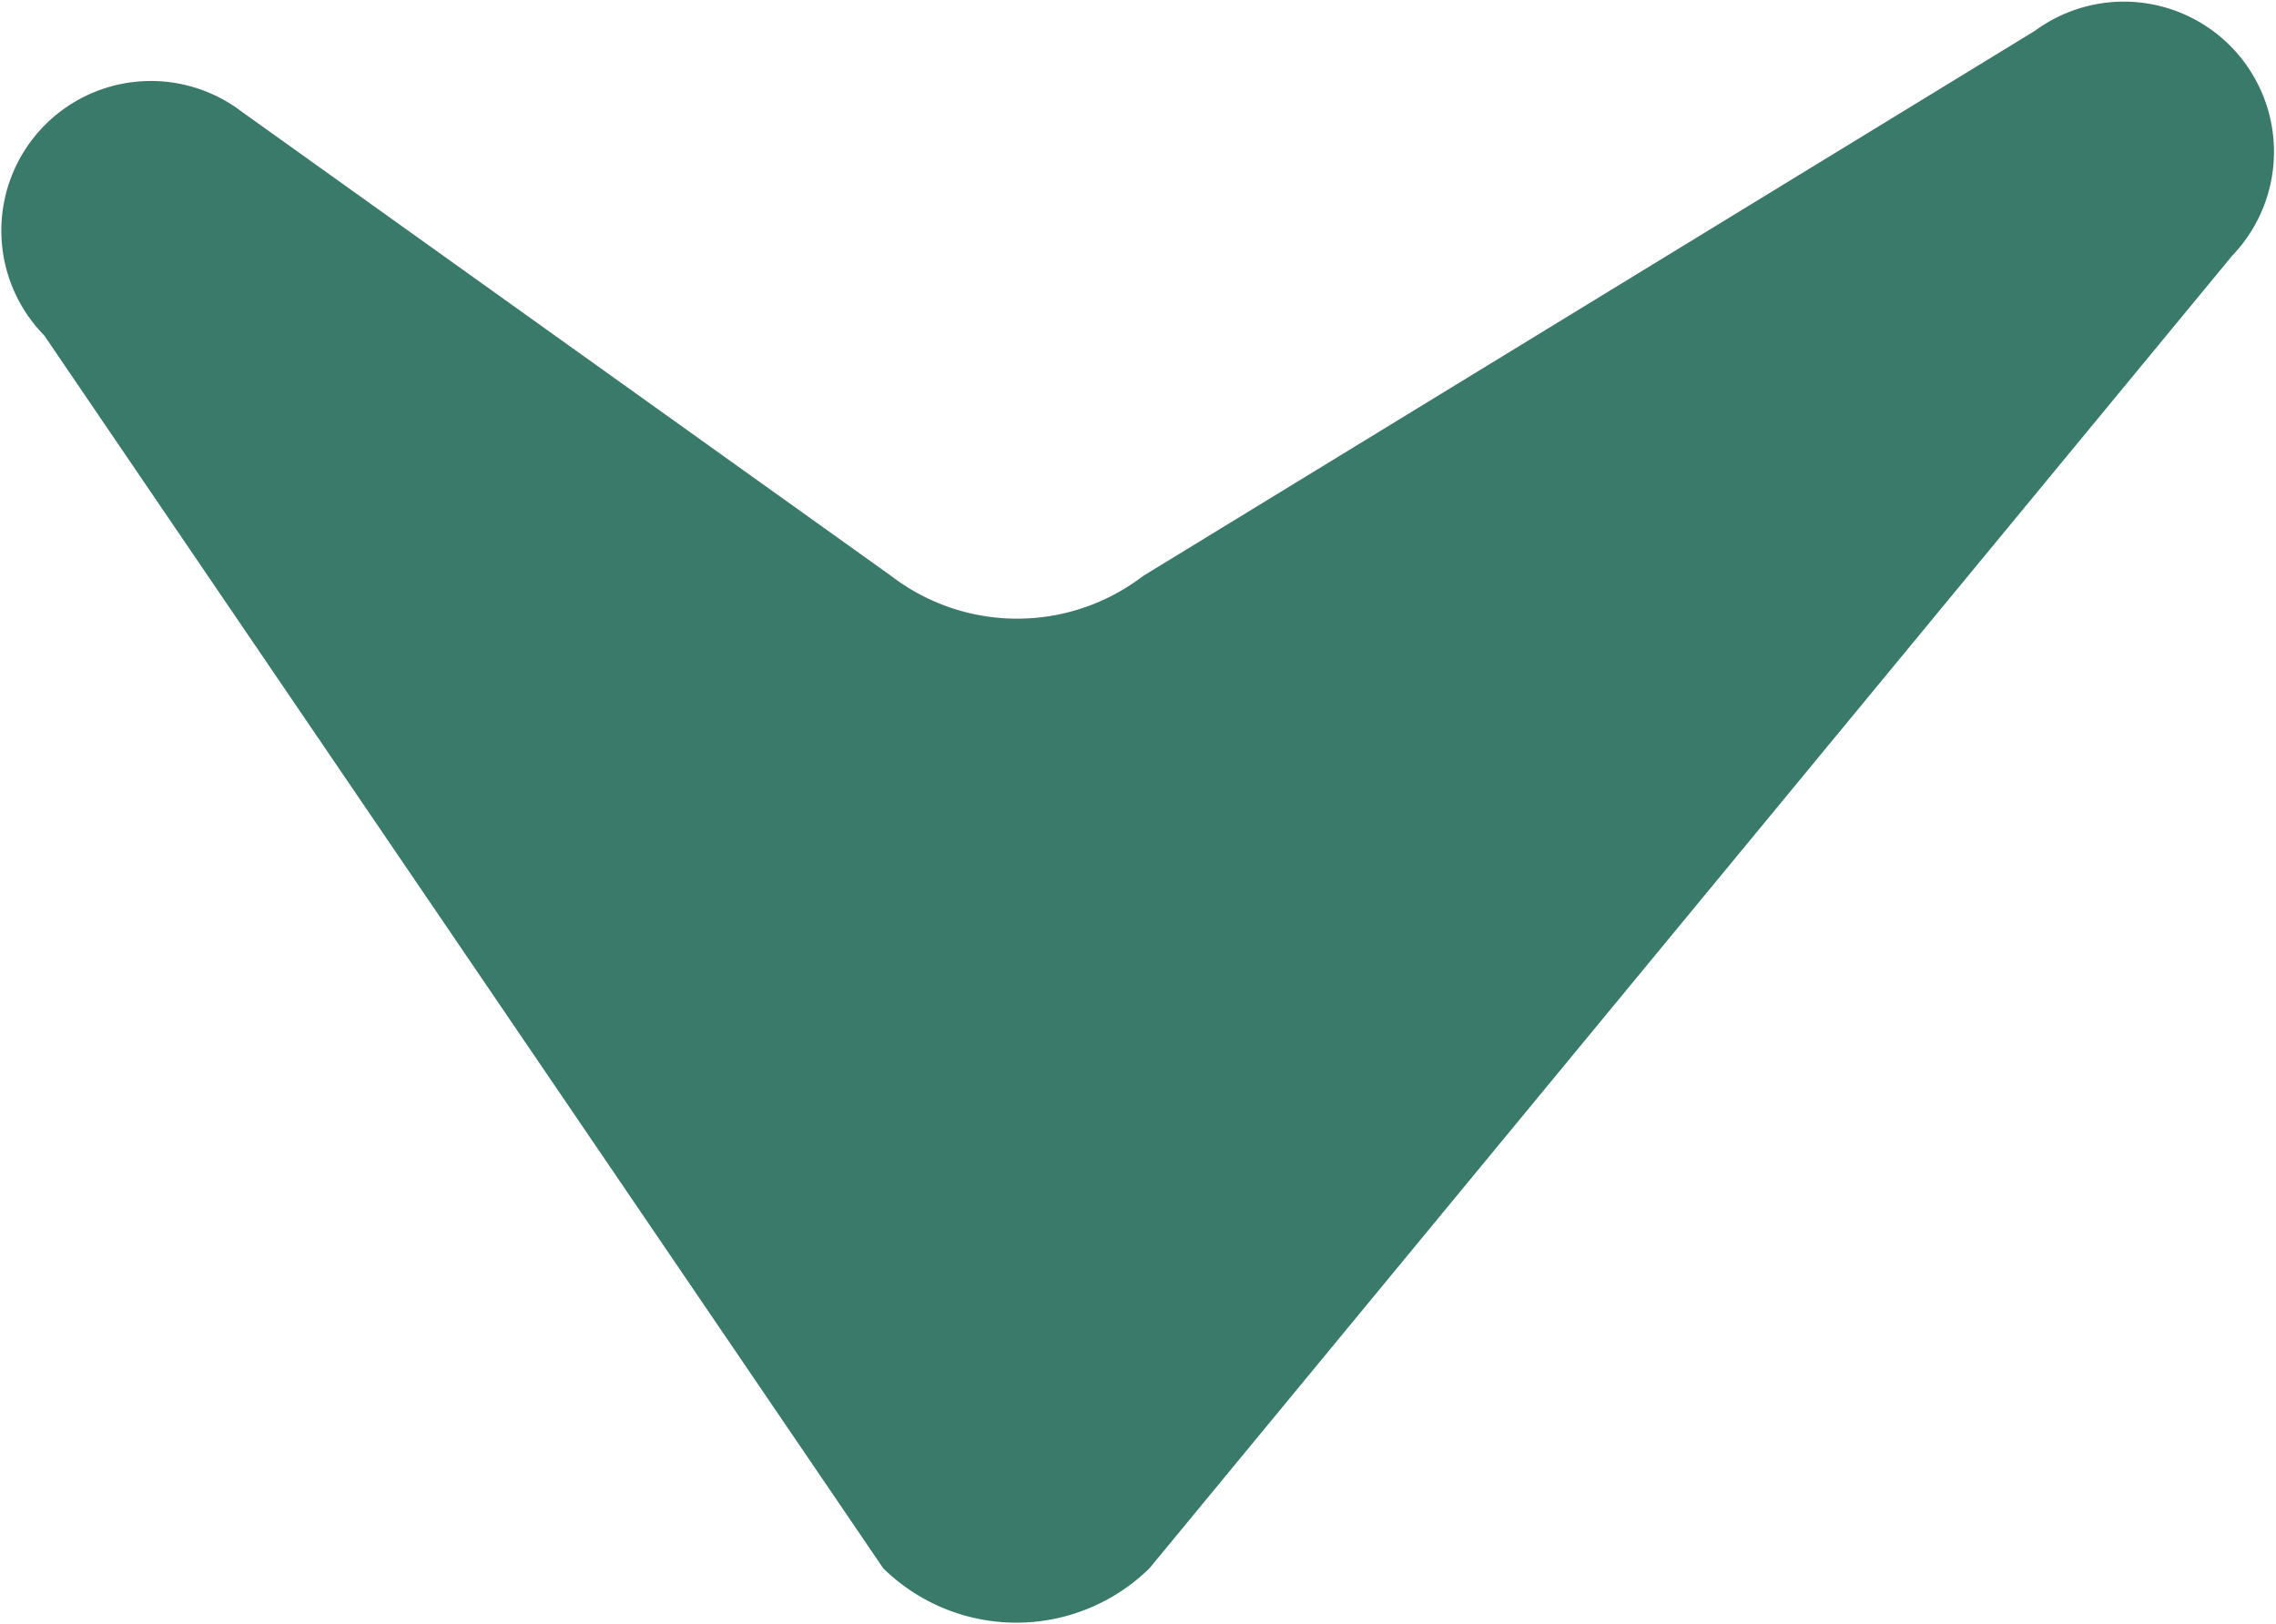
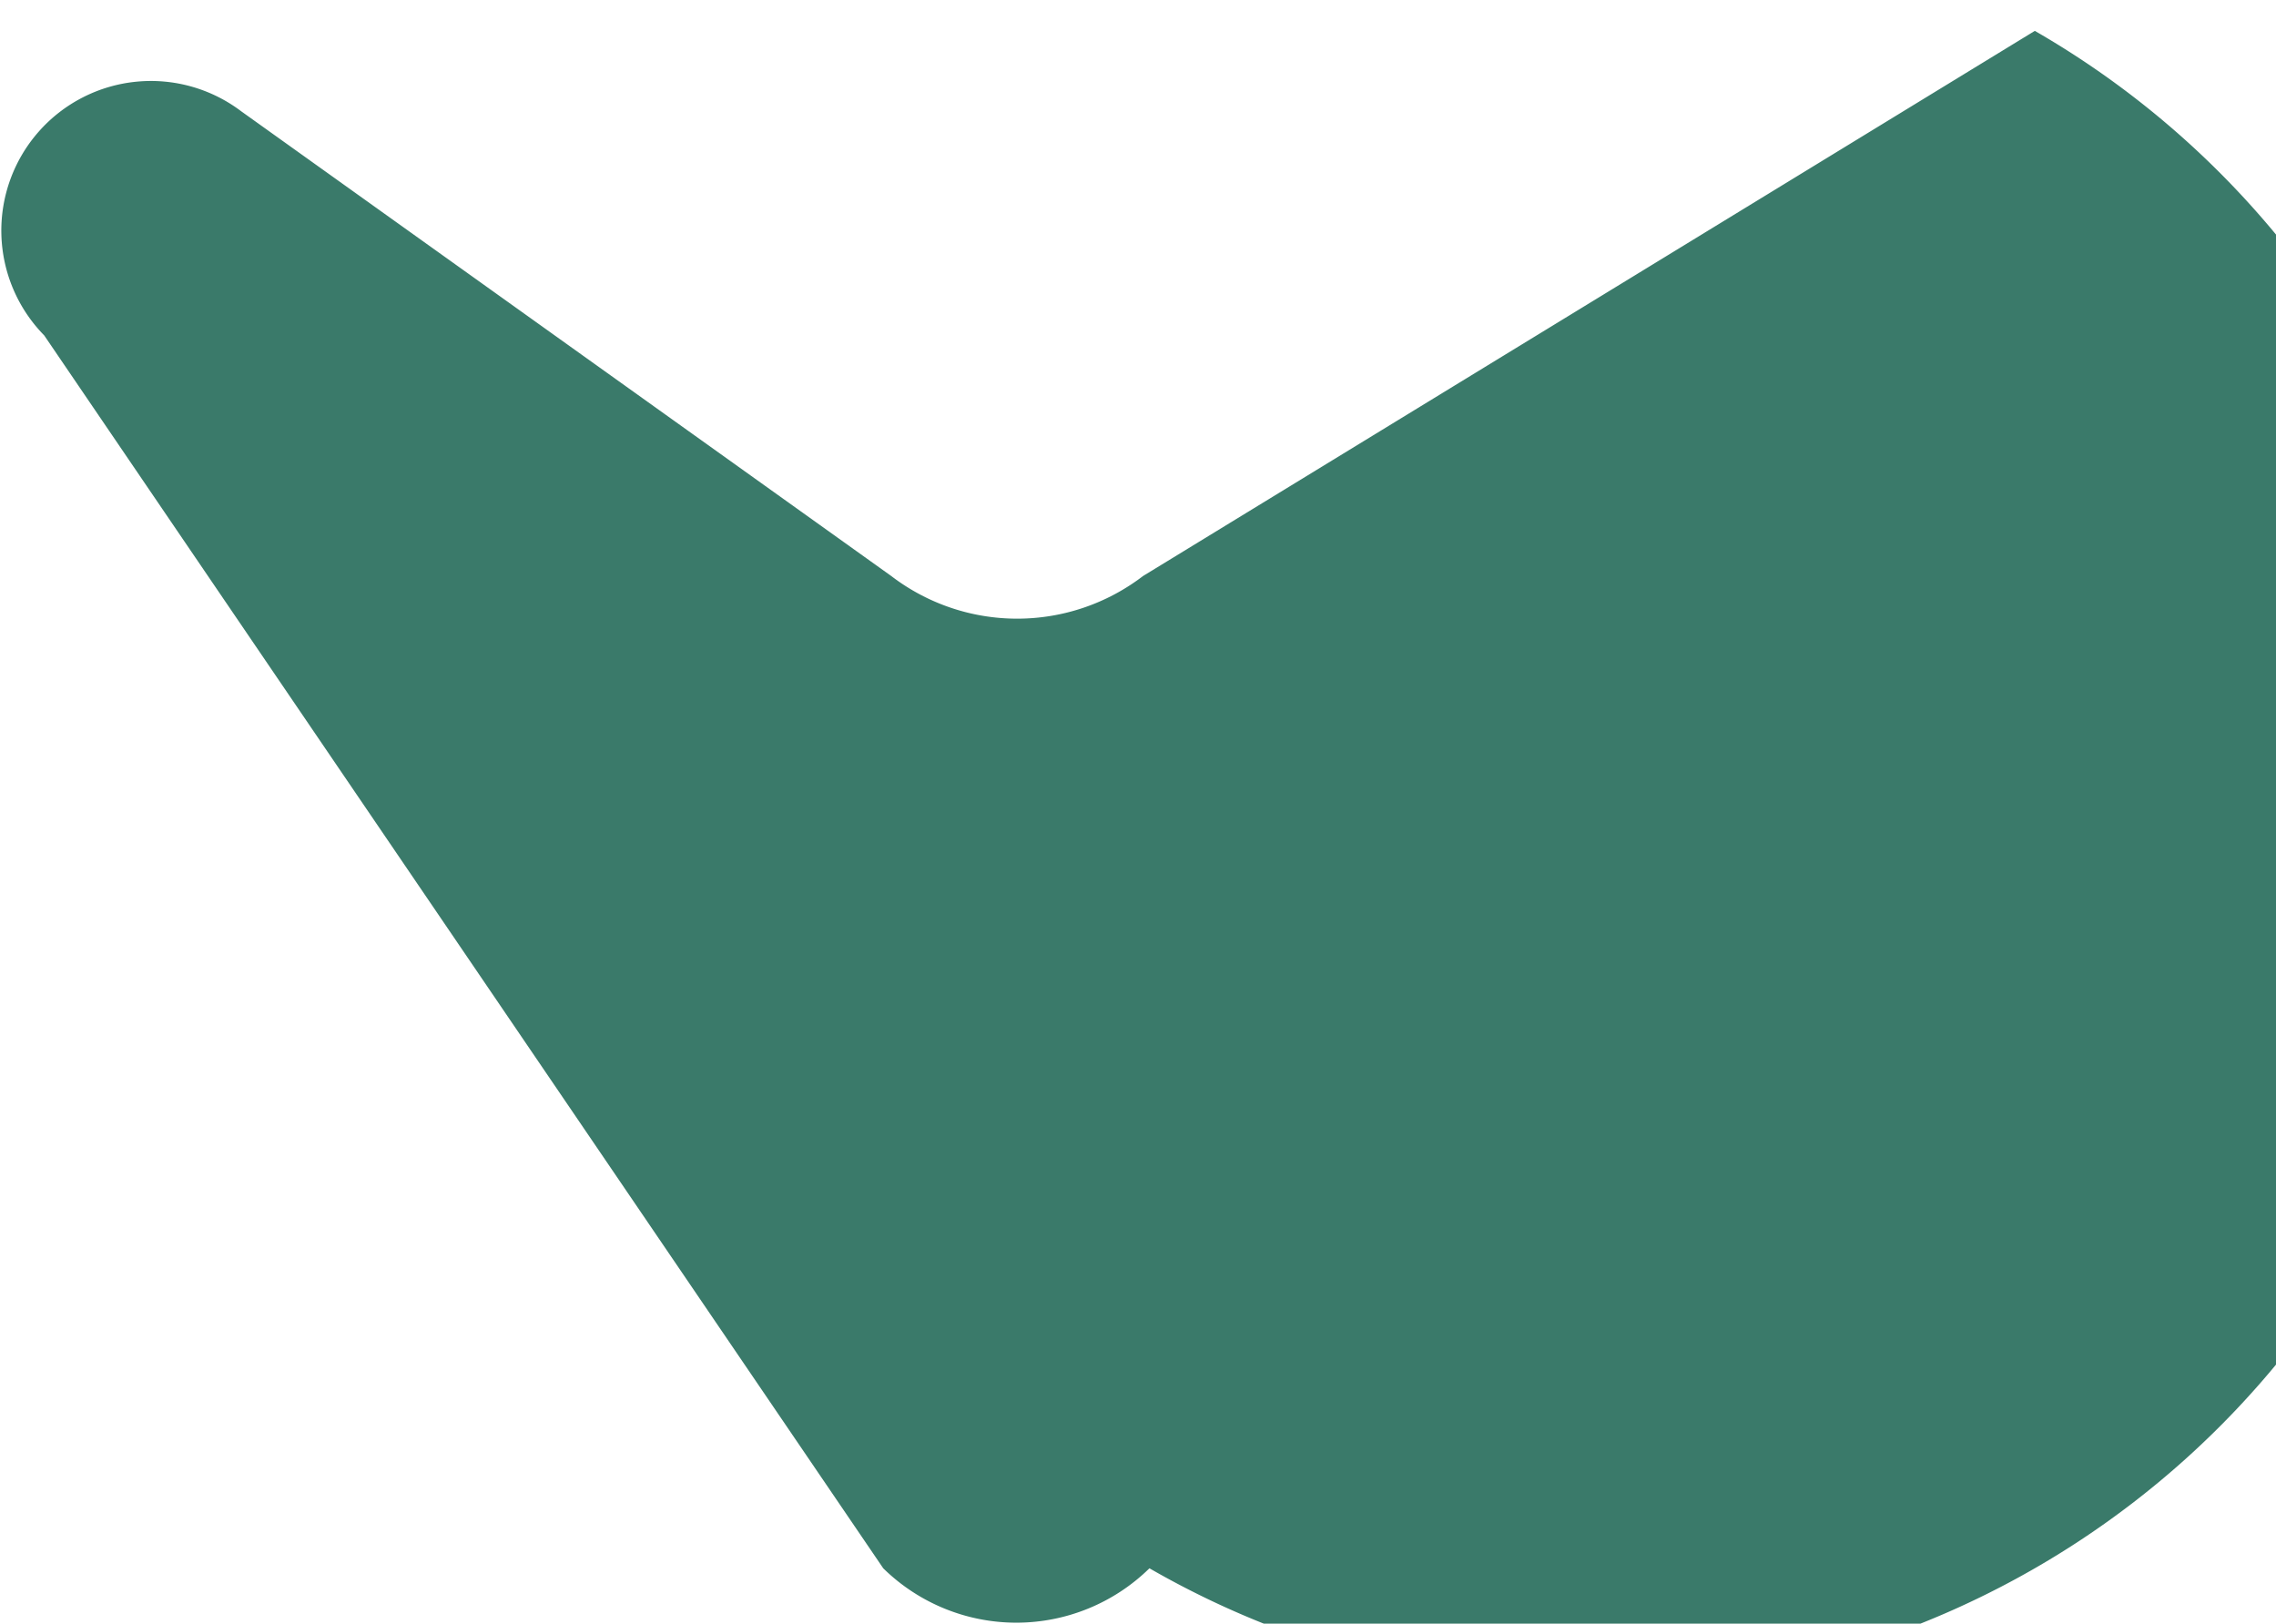
<svg xmlns="http://www.w3.org/2000/svg" id="Camada_1" data-name="Camada 1" viewBox="0 0 42.75 30.5">
-   <path d="m.83 6.3 15.76 23.16a3.57 3.57 0 0 0 5 0L41.93 4.8A2.82 2.82 0 0 0 38.22.58L21.47 10.82a3.89 3.89 0 0 1-4.73 0L4.53 2.09A2.81 2.81 0 0 0 .83 6.3" style="fill:#3a7a6a" />
+   <path d="m.83 6.3 15.76 23.16a3.57 3.57 0 0 0 5 0A2.82 2.82 0 0 0 38.22.58L21.47 10.82a3.89 3.89 0 0 1-4.73 0L4.53 2.09A2.81 2.81 0 0 0 .83 6.3" style="fill:#3a7a6a" />
</svg>